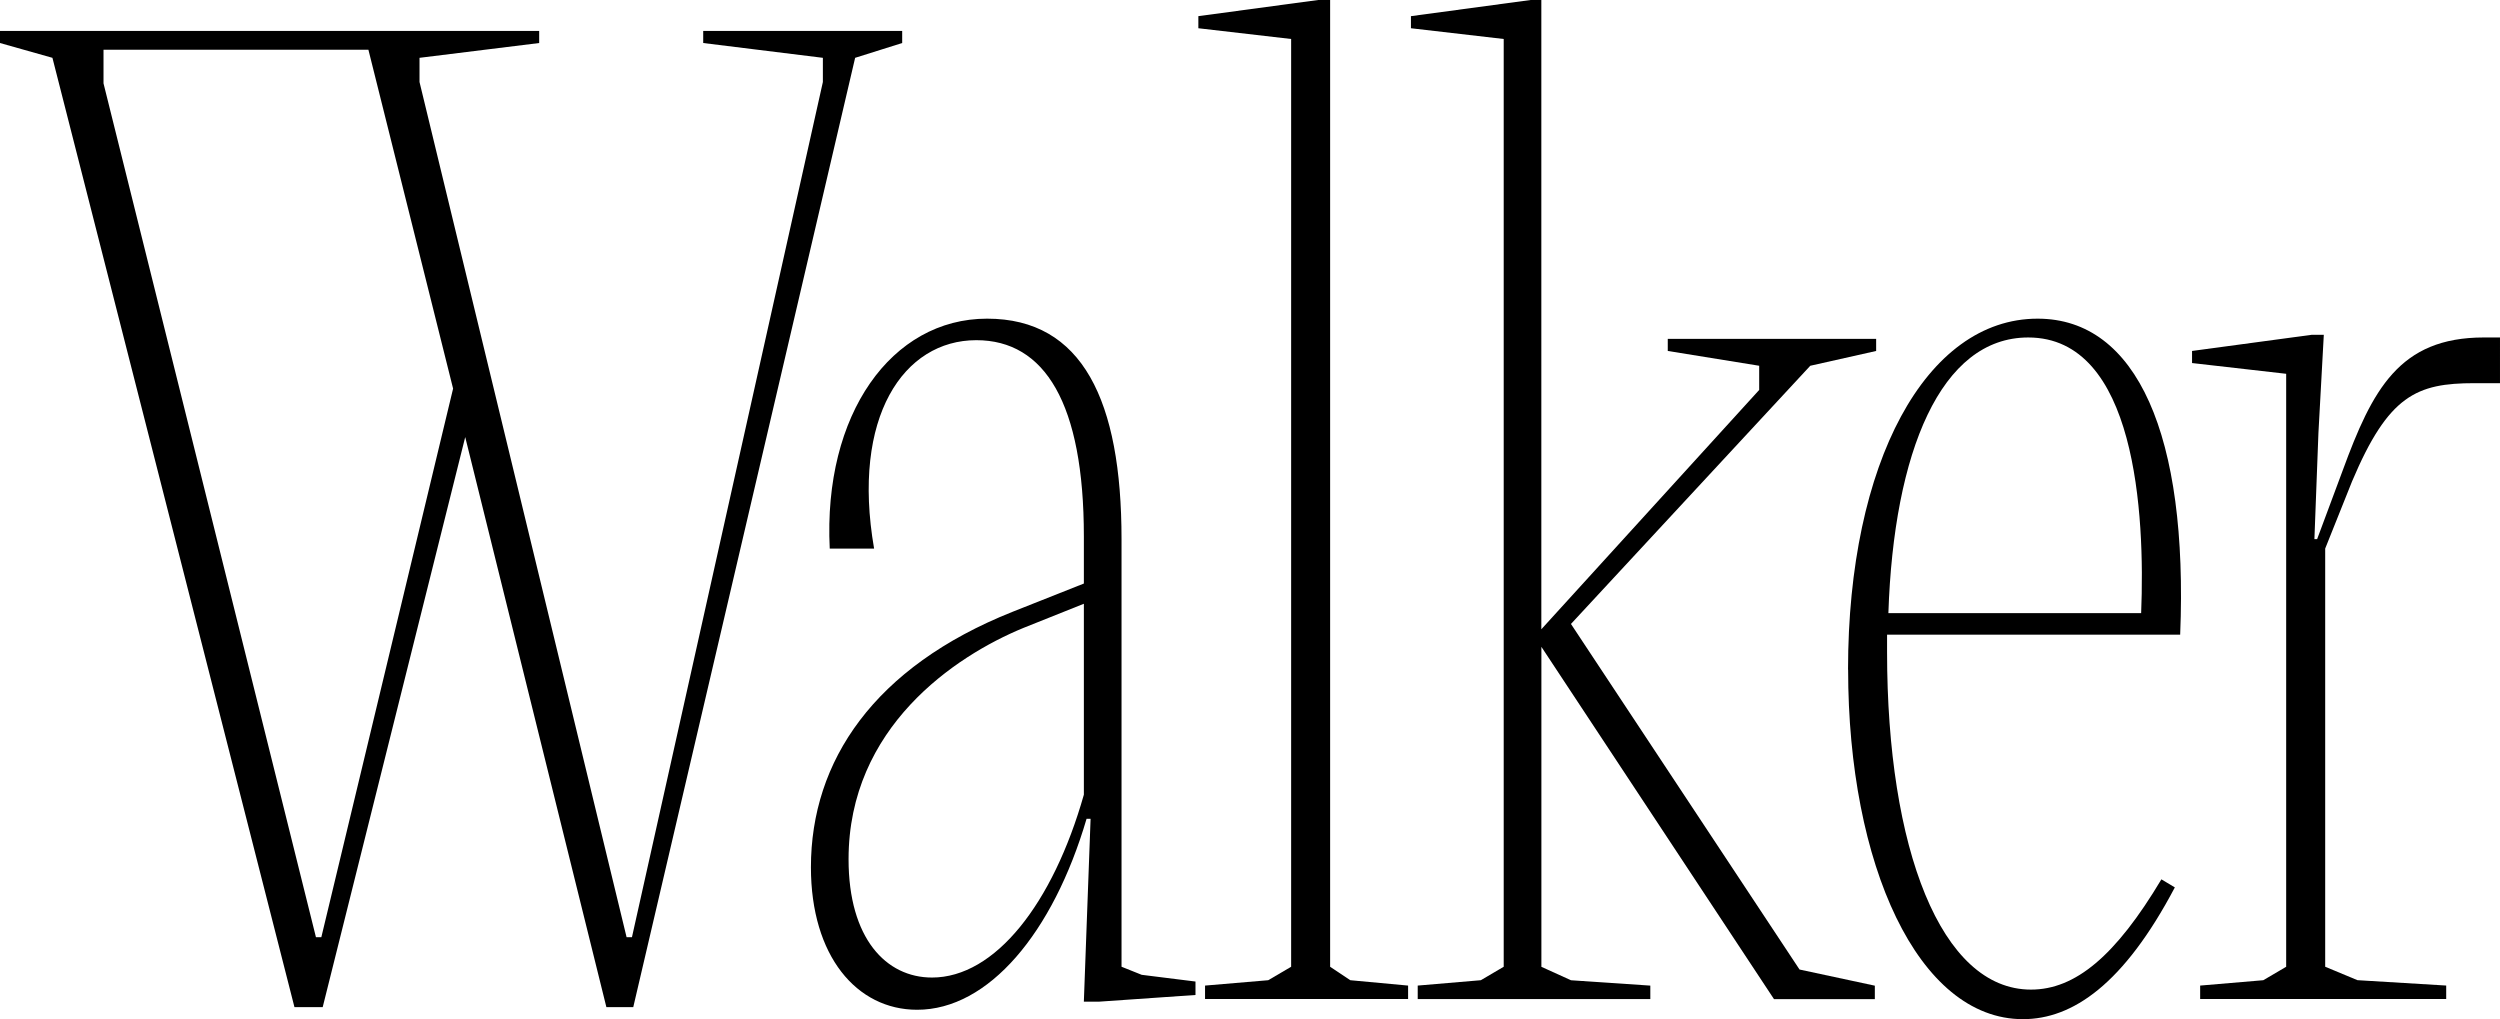
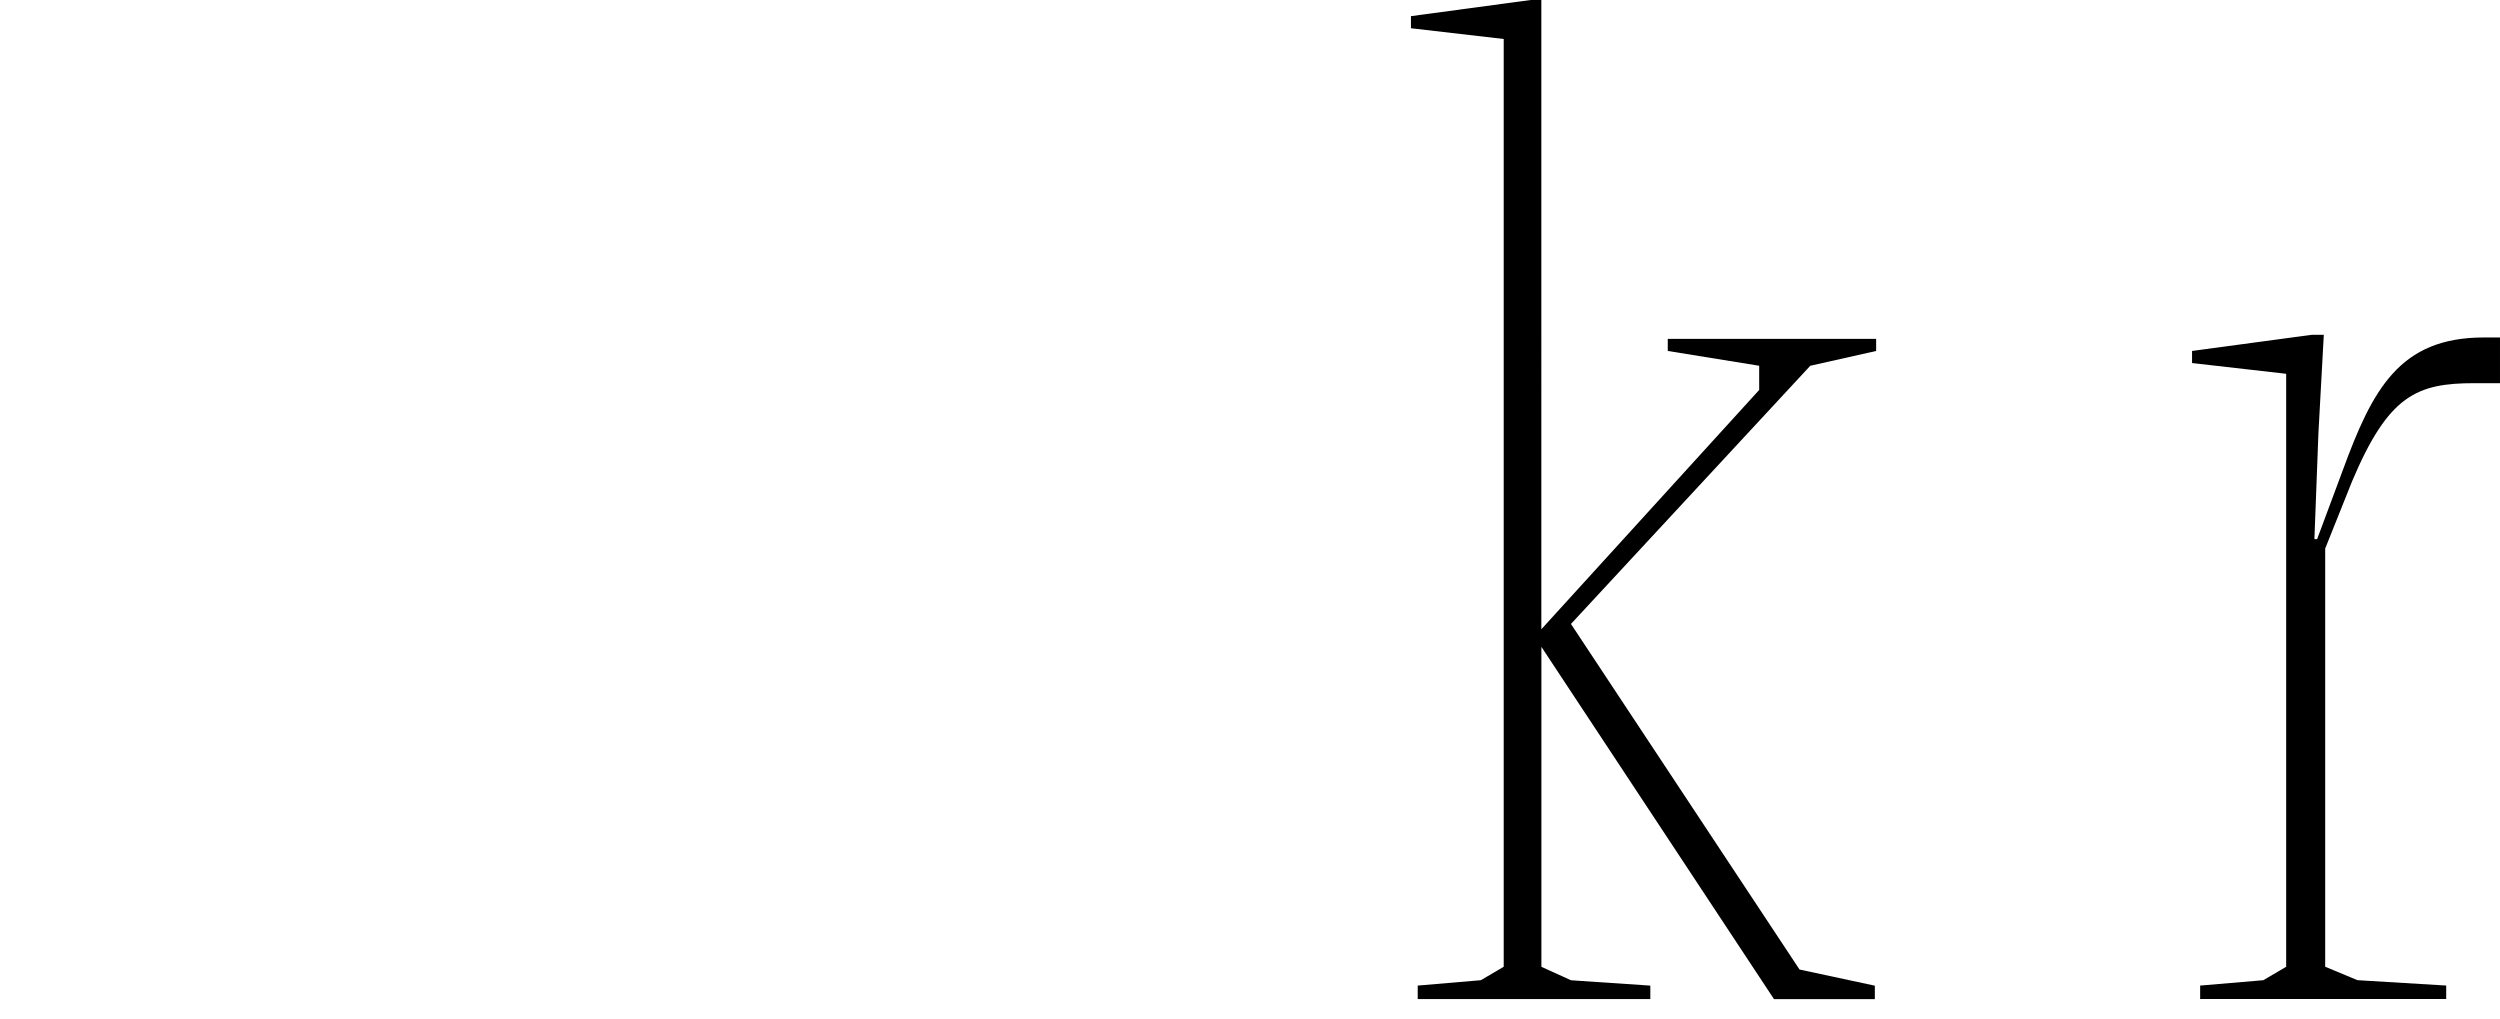
<svg xmlns="http://www.w3.org/2000/svg" width="709.412" height="289.201" viewBox="0 0 709.412 289.201">
  <g id="Group_54" data-name="Group 54" transform="translate(-0.001)" style="isolation: isolate">
-     <path id="Path_16" data-name="Path 16" d="M400.979,259.8H402.5l37.388-155.669L415.857,7.975H340.689v9.539L400.969,259.8Zm42.354-141.932L402.887,279.644h-8.015L326.194,10.268l-14.878-4.2V2.636h153V6.068l-33.956,4.2v6.863L489.118,259.8h1.524L544.819,17.131V10.268l-33.956-4.2V2.636h56.463V6.068l-13.353,4.2L491.015,279.644h-7.629L443.323,117.868Z" transform="translate(-311.315 6.139)" />
-     <path id="Path_17" data-name="Path 17" d="M414.791,214.136c17.937,0,34.339-20.985,43.113-51.893V108.07l-17.171,6.863c-19.461,8.015-49.6,28.235-49.6,65.632,0,22.51,10.677,33.57,23.658,33.57m-34.339-31.29c0-30.142,17.937-56.849,57.232-72.5l20.22-8.015V88.982c0-37.771-11.064-55.707-30.525-55.707-20.6,0-35.481,21.751-29,59.139H385.791c-1.907-38.153,17.554-65.246,44.647-65.246s38.153,23.275,38.153,62.57v121.33l5.725,2.293,15.261,1.907v3.814L462.1,220.989h-4.2L458.669,200l1.142-30.907h-1.142c-9.539,32.432-27.849,54.186-48.075,54.186-17.171,0-30.142-15.264-30.142-40.447Z" transform="translate(-150.34 63.257)" />
-     <path id="Path_18" data-name="Path 18" d="M447.44,0,413.483,4.583V8.015l26.328,3.049V274.332l-6.494,3.818-17.937,1.524v3.814H473v-3.814l-16.4-1.524-5.725-3.818V0Z" transform="translate(-73.43 0)" />
    <path id="Path_19" data-name="Path 19" d="M465.563,0,431.607,4.583V8.015l26.324,3.049V274.332l-6.49,3.818L433.5,279.674l.03.007V283.5h66.005v-3.818l-22.51-1.521-8.4-3.814v-90.8l66.005,99.971h28.614v-3.818l-21.368-4.583-64.86-98.061,67.909-73.264,18.692-4.2V96.157H504.485v3.432l25.942,4.2v6.863l-61.818,67.912V0Z" transform="translate(-31.231 0)" />
-     <path id="Path_20" data-name="Path 20" d="M552.046,110.723c1.142-28.231-1.524-78.217-32.046-78.217-24.8,0-38.157,32.432-39.681,78.217Zm-83.173,16.03c0-58.756,22.127-99.585,53.8-99.585,28.235,0,42.74,33.2,40.447,89.663H479.947v4.956c0,55.707,15.261,95.771,40.829,95.771,12.588,0,24.034-9.539,37.015-31.29l3.814,2.29c-14.492,27.476-29,37.388-43.109,37.388-29.756,0-49.6-43.878-49.6-99.2Z" transform="translate(55.538 63.257)" />
    <path id="Path_21" data-name="Path 21" d="M500.482,213.213l17.937-1.524,6.49-3.814V39.608L498.2,36.559V33.127l33.956-4.583h3.432l-1.525,27.849-1.142,30.142h.769l7.246-19.461C549.336,44.181,556.968,29.3,581,29.3h4.583V42.27h-7.249c-16.4,0-24.417,3.435-34.722,27.852L535.982,89.2V207.864l9.156,3.814,25.182,1.524v3.814H500.5V213.2Z" transform="translate(123.827 66.461)" />
  </g>
</svg>